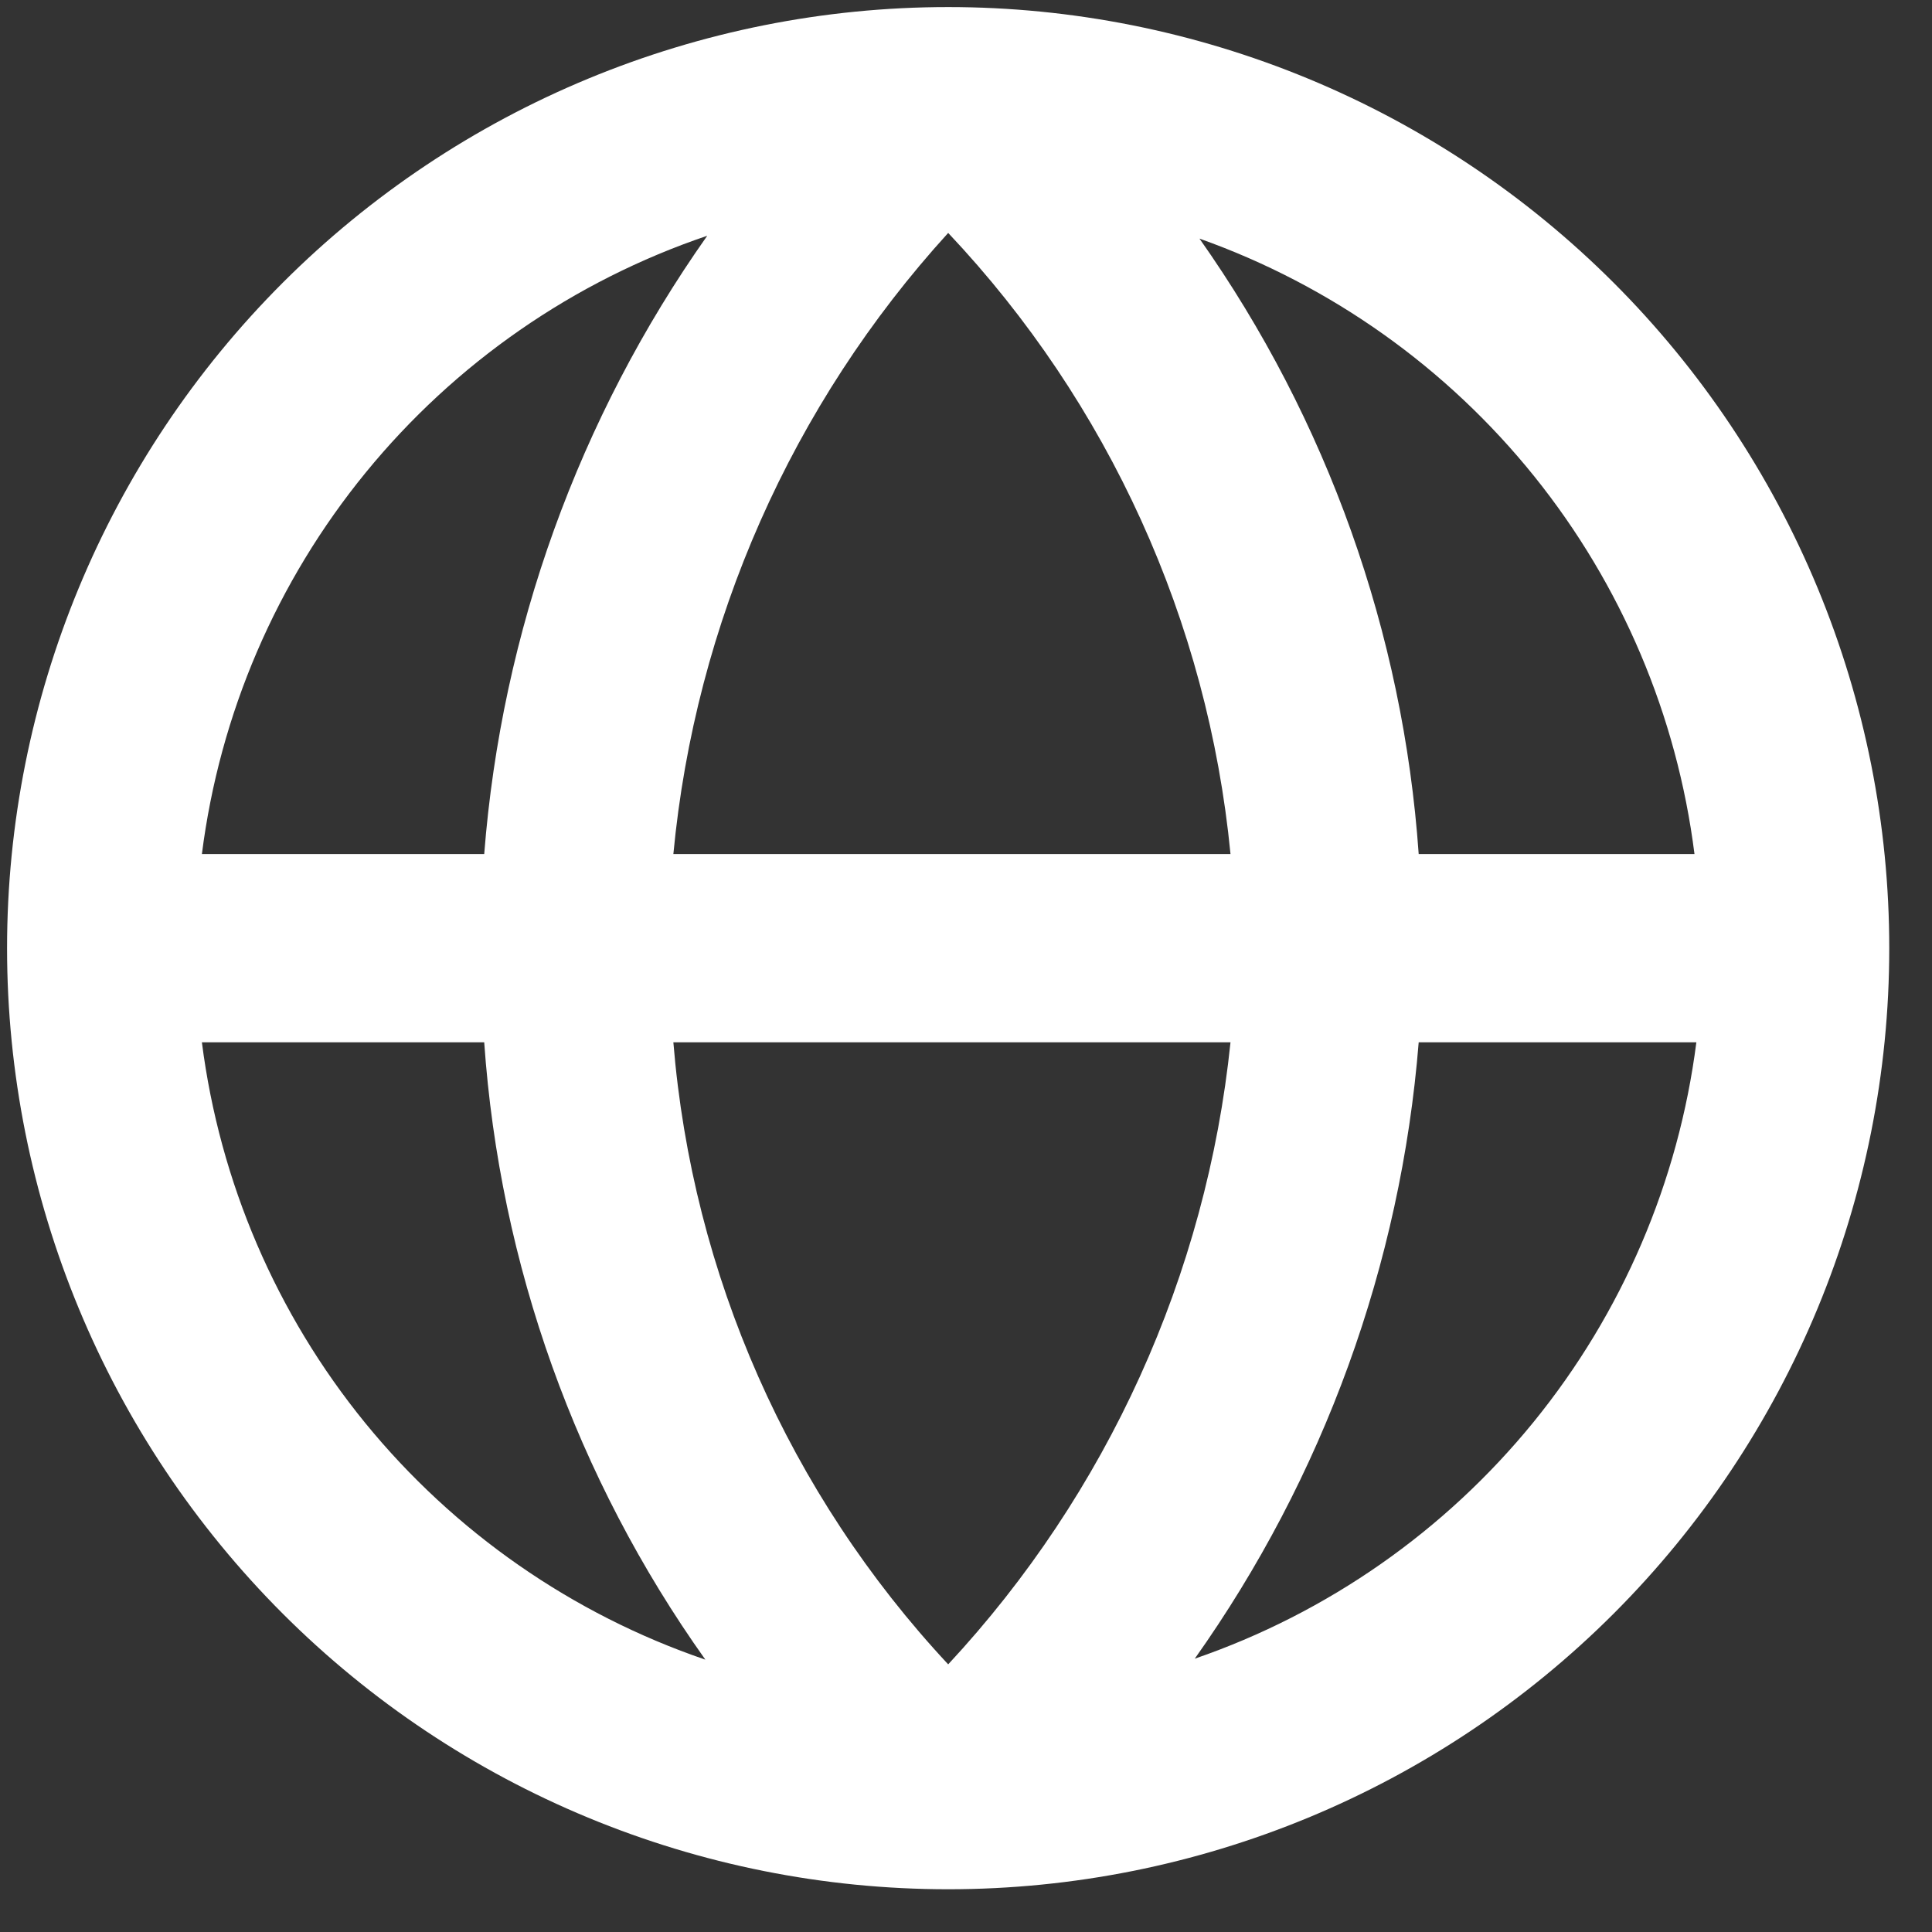
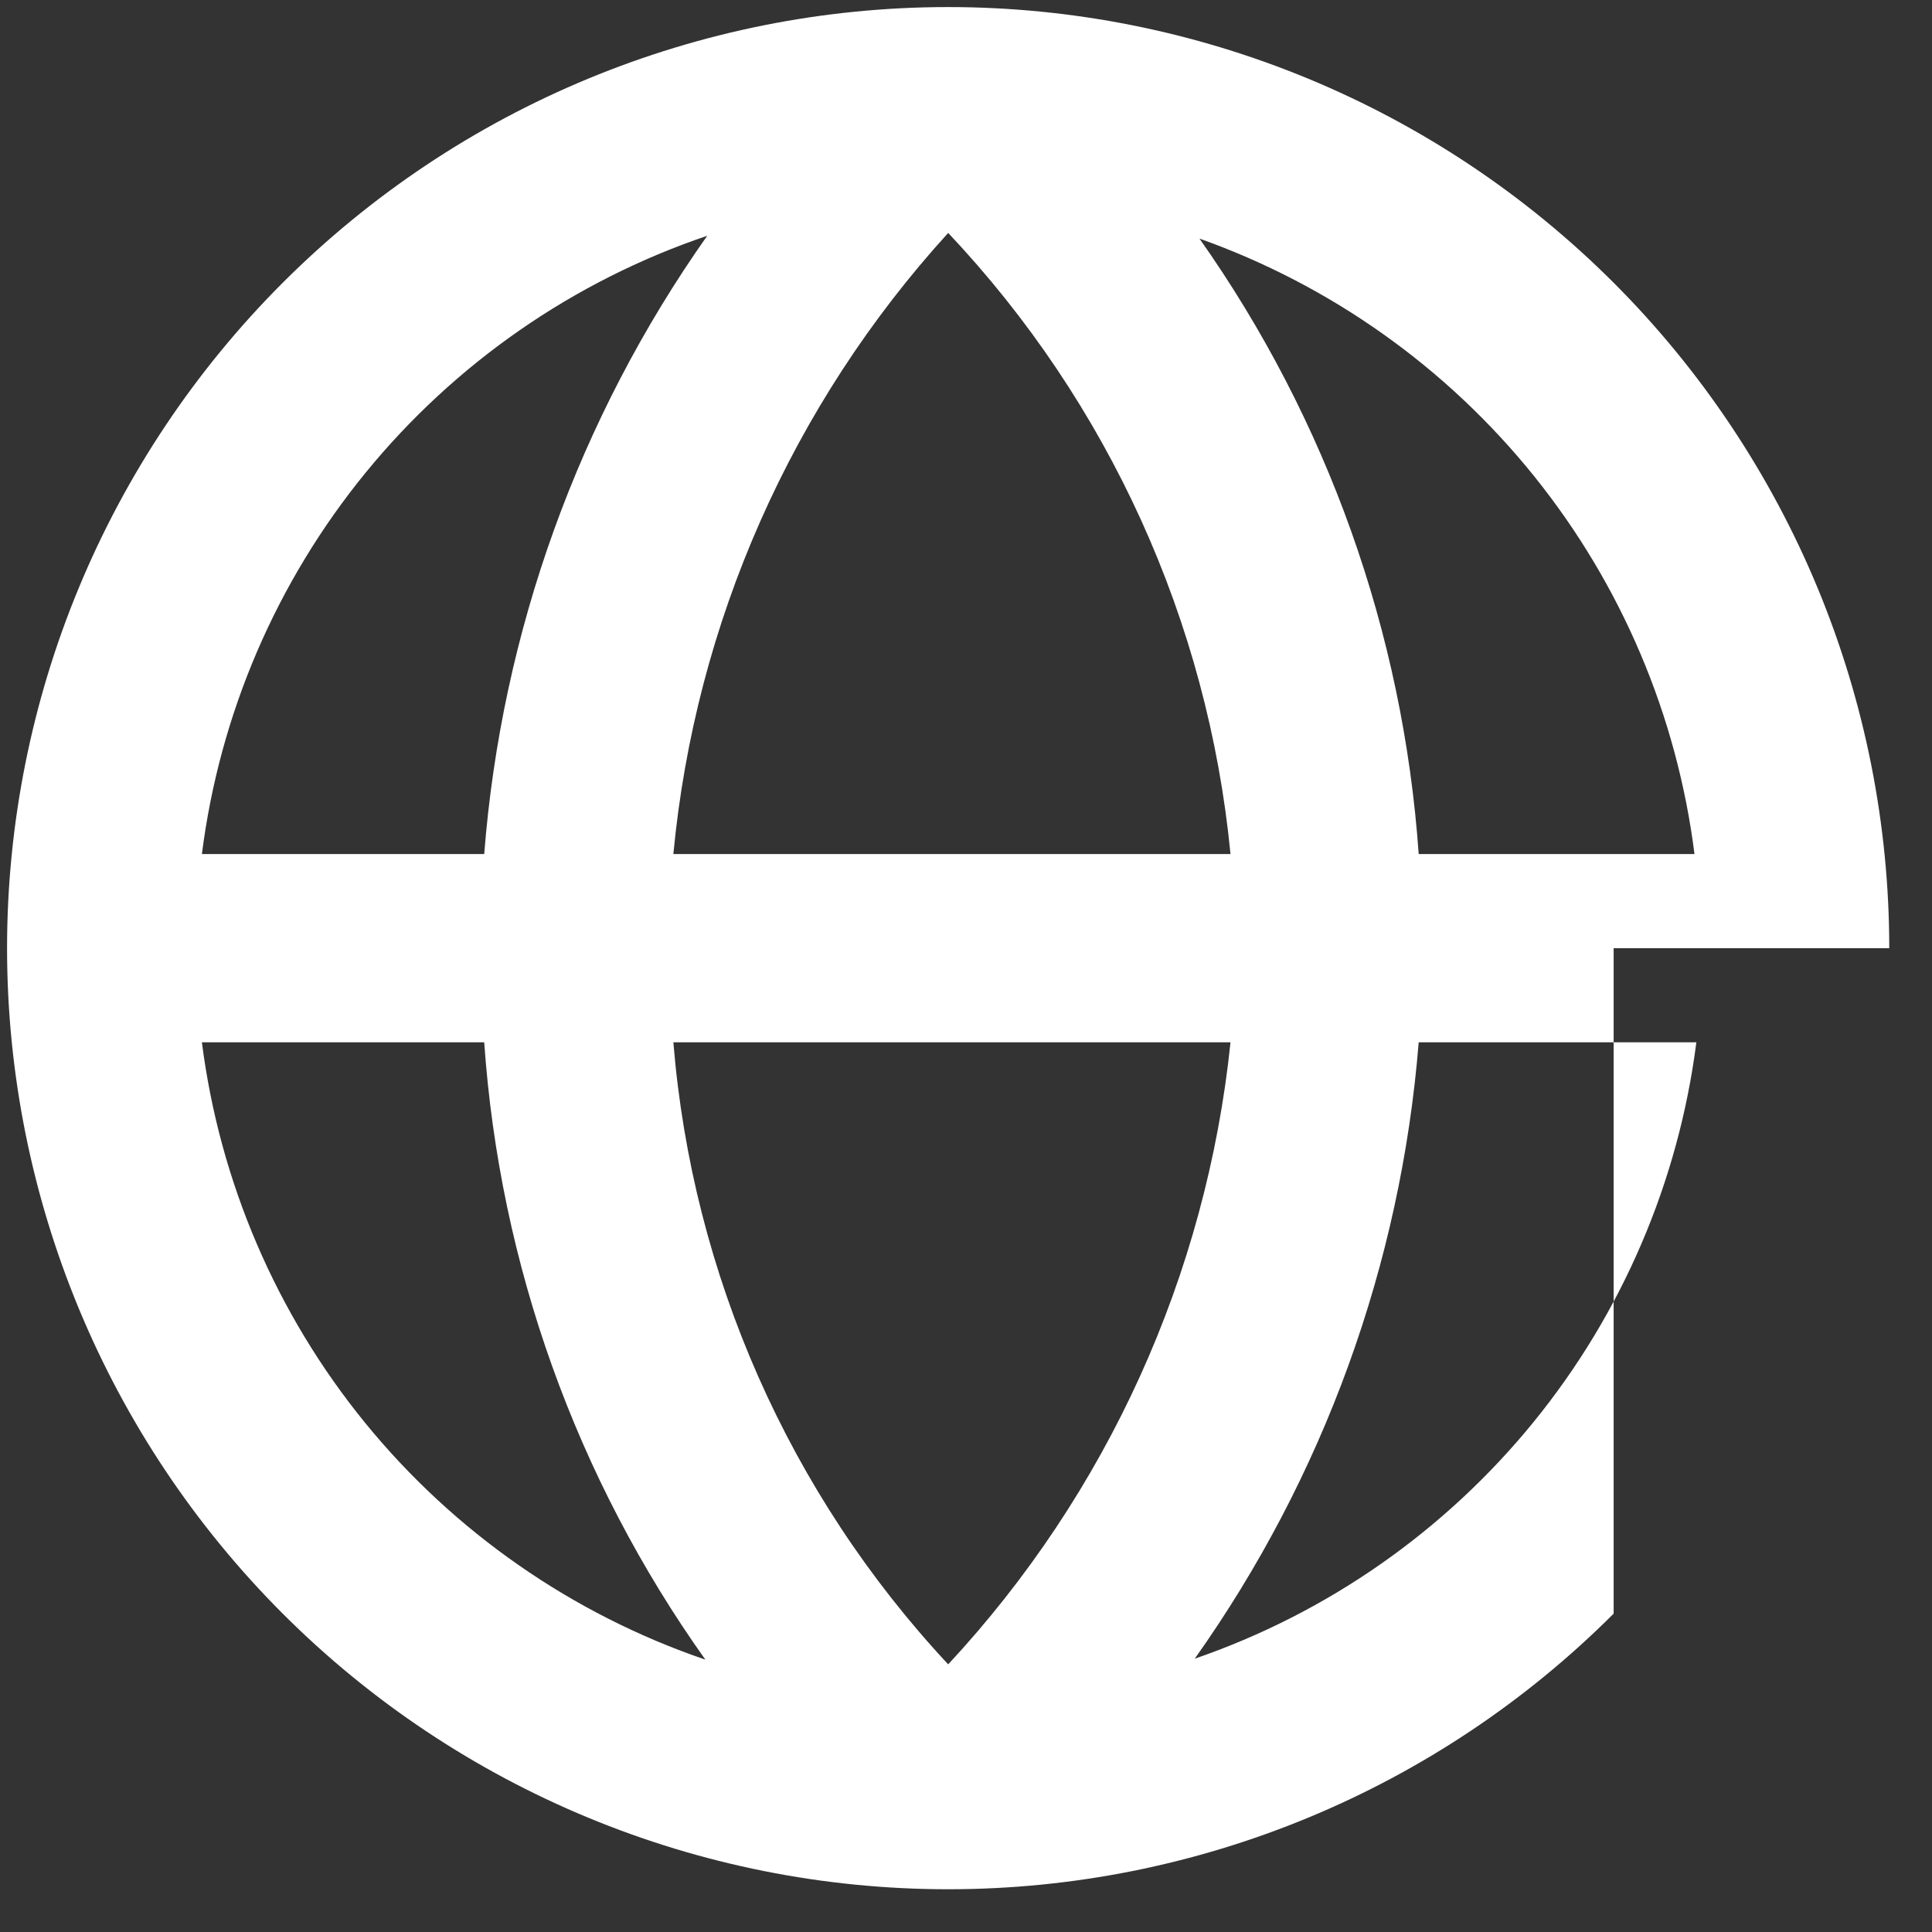
<svg xmlns="http://www.w3.org/2000/svg" width="32" height="32" viewBox="0 0 32 32" fill="none">
  <rect x="0" y="0" width="32" height="32" fill="#333333" stroke="none" />
-   <path d="M31.292 15.705C31.292 13.658 30.889 11.631 30.106 9.74C29.322 7.849 28.174 6.13 26.727 4.683C25.279 3.235 23.561 2.087 21.67 1.304C19.779 0.521 17.752 0.117 15.705 0.117C11.571 0.117 7.606 1.76 4.683 4.683C1.76 7.606 0.117 11.571 0.117 15.705C0.117 19.839 1.76 23.803 4.683 26.727C7.606 29.65 11.571 31.292 15.705 31.292C19.839 31.292 23.803 29.65 26.727 26.727C29.65 23.803 31.292 19.839 31.292 15.705V15.705ZM28.066 14.146H23.498C23.241 10.48 21.985 6.955 19.867 3.952C22.043 4.725 23.962 6.088 25.41 7.887C26.858 9.687 27.777 11.854 28.066 14.146V14.146ZM11.153 17.264H20.381C19.982 21.114 18.341 24.731 15.705 27.567C13.071 24.743 11.467 21.113 11.153 17.264V17.264ZM11.153 14.146C11.516 10.314 13.114 6.704 15.705 3.858C18.362 6.674 20.007 10.293 20.381 14.146H11.153ZM11.714 3.905C9.584 6.924 8.308 10.462 8.02 14.146H3.344C3.638 11.826 4.579 9.635 6.06 7.824C7.54 6.014 9.499 4.655 11.714 3.905V3.905ZM3.344 17.264H8.02C8.277 20.944 9.544 24.483 11.683 27.489C9.476 26.735 7.525 25.377 6.05 23.57C4.576 21.762 3.639 19.577 3.344 17.264V17.264ZM19.789 27.473C21.922 24.466 23.203 20.939 23.498 17.264H28.097C27.802 19.571 26.868 21.75 25.4 23.554C23.931 25.358 21.988 26.716 19.789 27.473V27.473Z" fill="white" />
+   <path d="M31.292 15.705C31.292 13.658 30.889 11.631 30.106 9.74C29.322 7.849 28.174 6.13 26.727 4.683C25.279 3.235 23.561 2.087 21.67 1.304C19.779 0.521 17.752 0.117 15.705 0.117C11.571 0.117 7.606 1.76 4.683 4.683C1.76 7.606 0.117 11.571 0.117 15.705C0.117 19.839 1.76 23.803 4.683 26.727C7.606 29.65 11.571 31.292 15.705 31.292C19.839 31.292 23.803 29.65 26.727 26.727V15.705ZM28.066 14.146H23.498C23.241 10.48 21.985 6.955 19.867 3.952C22.043 4.725 23.962 6.088 25.41 7.887C26.858 9.687 27.777 11.854 28.066 14.146V14.146ZM11.153 17.264H20.381C19.982 21.114 18.341 24.731 15.705 27.567C13.071 24.743 11.467 21.113 11.153 17.264V17.264ZM11.153 14.146C11.516 10.314 13.114 6.704 15.705 3.858C18.362 6.674 20.007 10.293 20.381 14.146H11.153ZM11.714 3.905C9.584 6.924 8.308 10.462 8.02 14.146H3.344C3.638 11.826 4.579 9.635 6.06 7.824C7.54 6.014 9.499 4.655 11.714 3.905V3.905ZM3.344 17.264H8.02C8.277 20.944 9.544 24.483 11.683 27.489C9.476 26.735 7.525 25.377 6.05 23.57C4.576 21.762 3.639 19.577 3.344 17.264V17.264ZM19.789 27.473C21.922 24.466 23.203 20.939 23.498 17.264H28.097C27.802 19.571 26.868 21.75 25.4 23.554C23.931 25.358 21.988 26.716 19.789 27.473V27.473Z" fill="white" />
</svg>